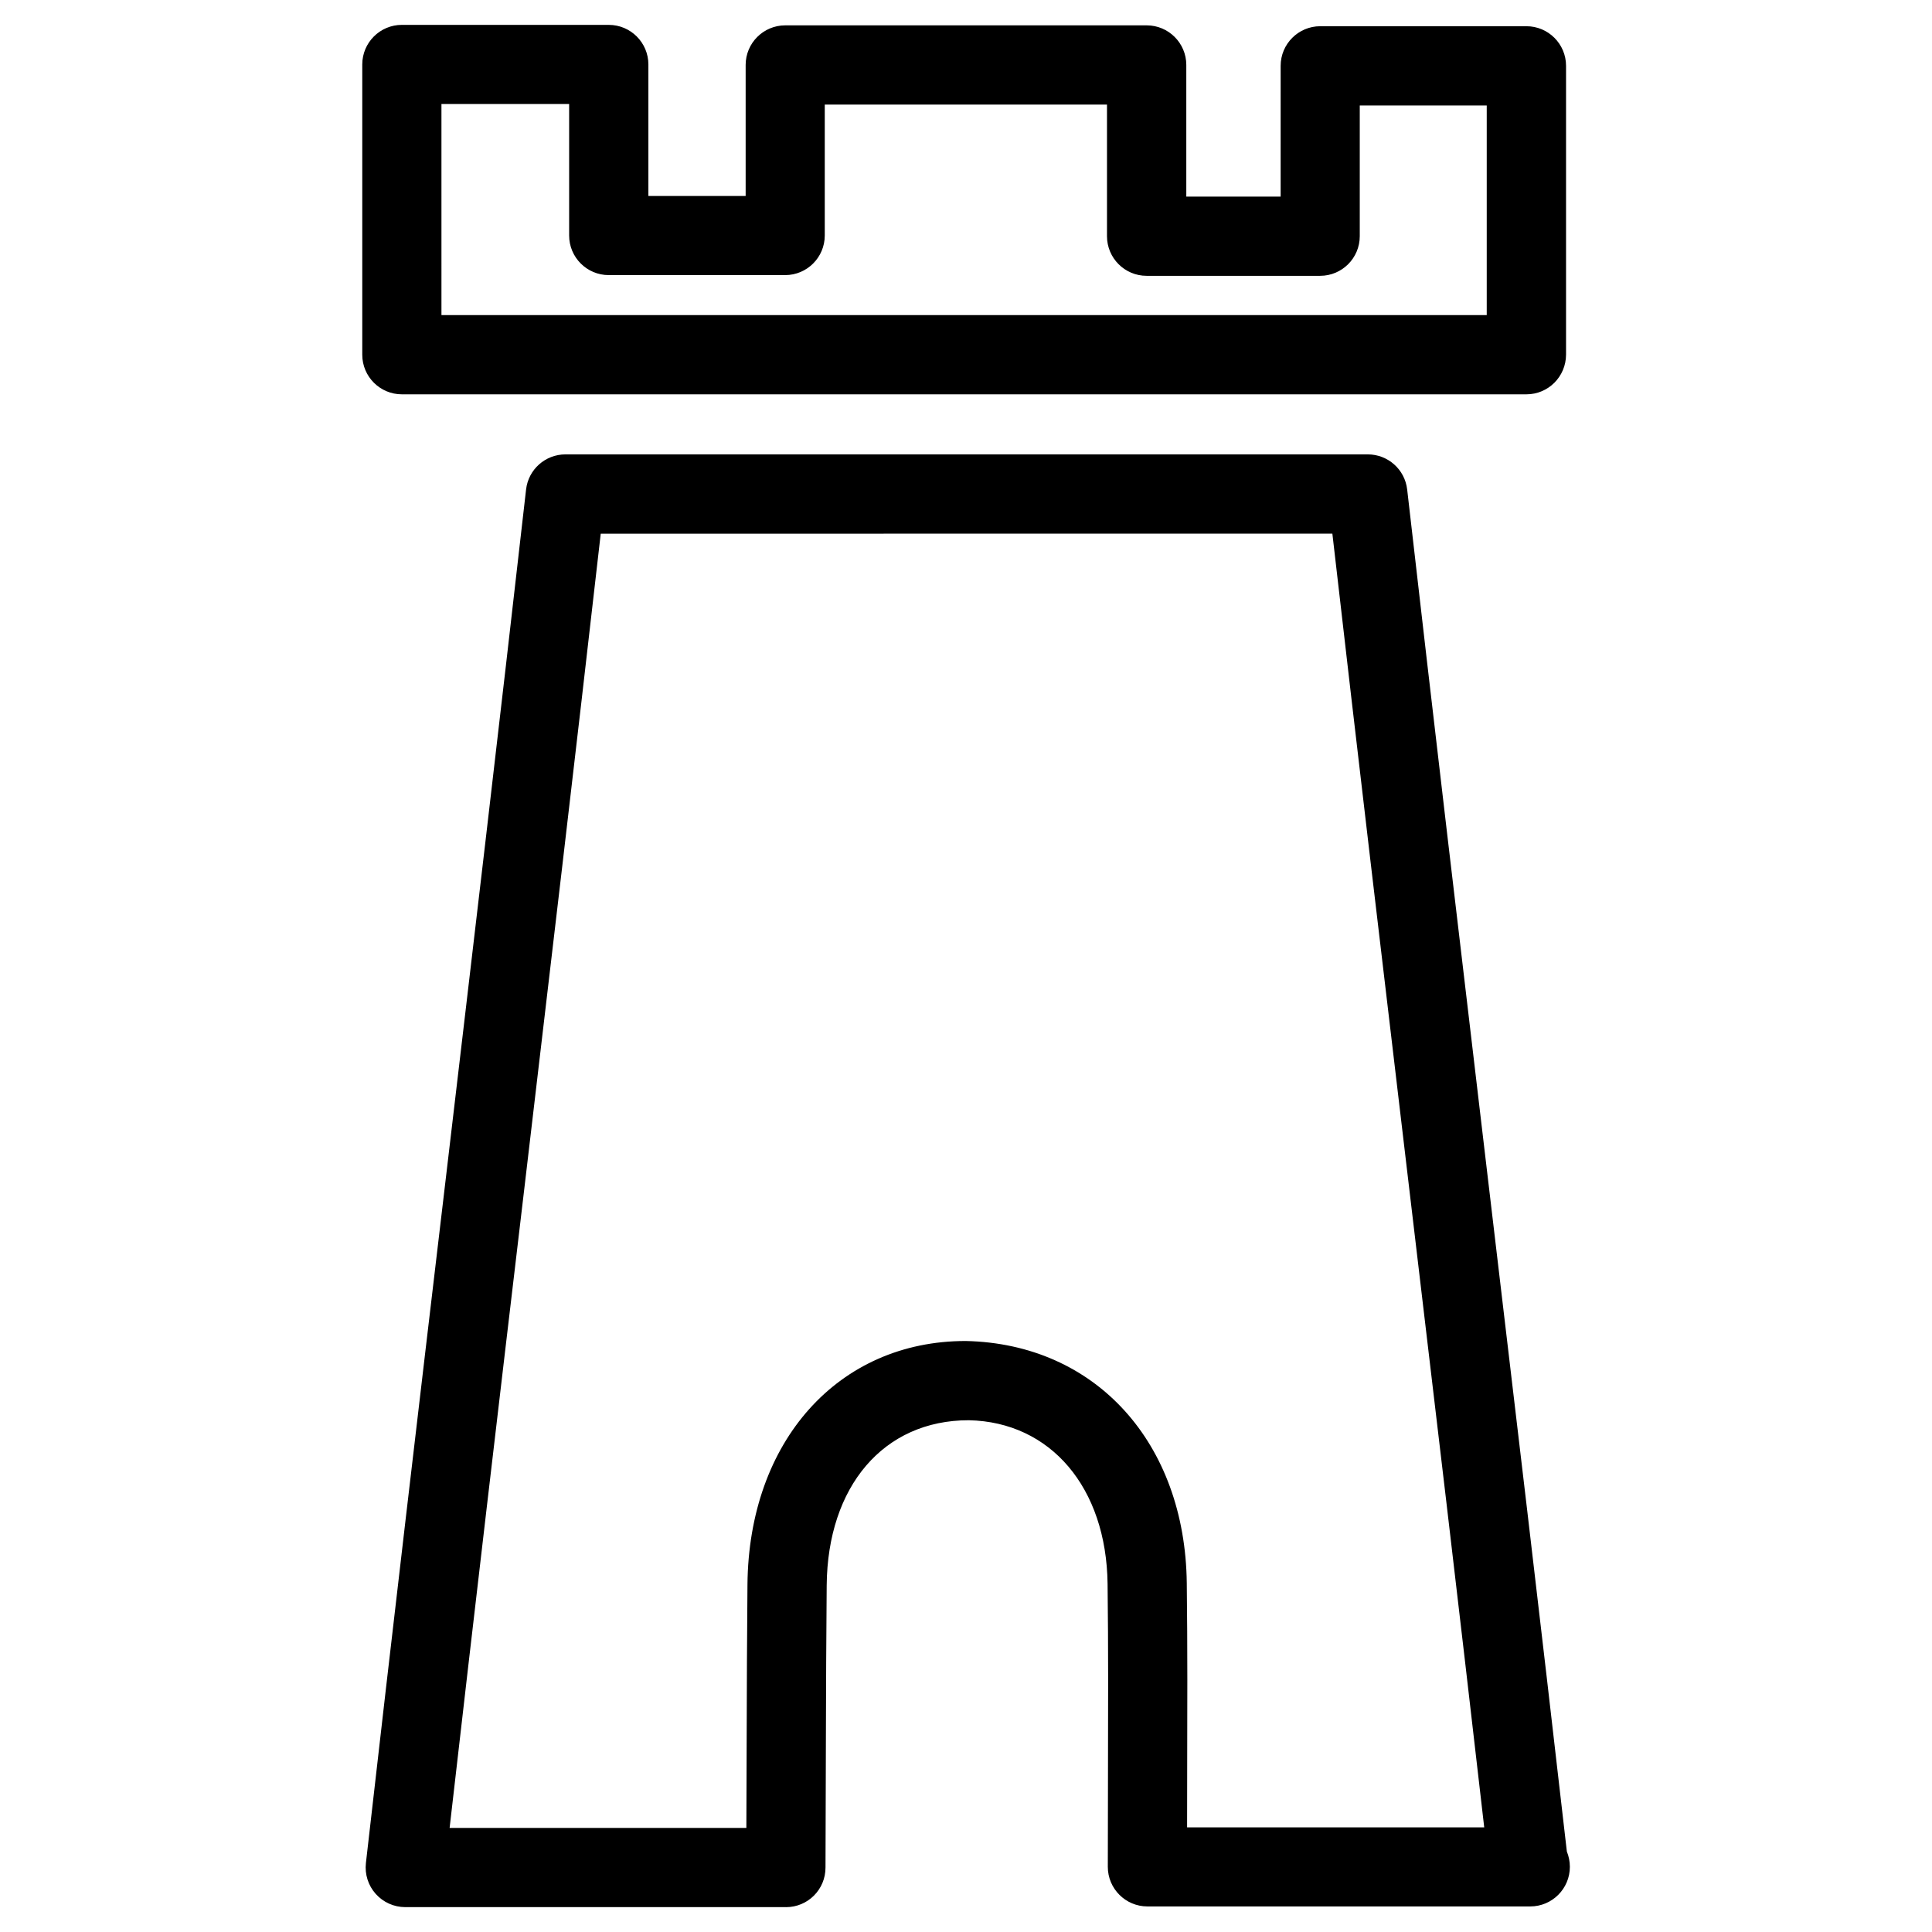
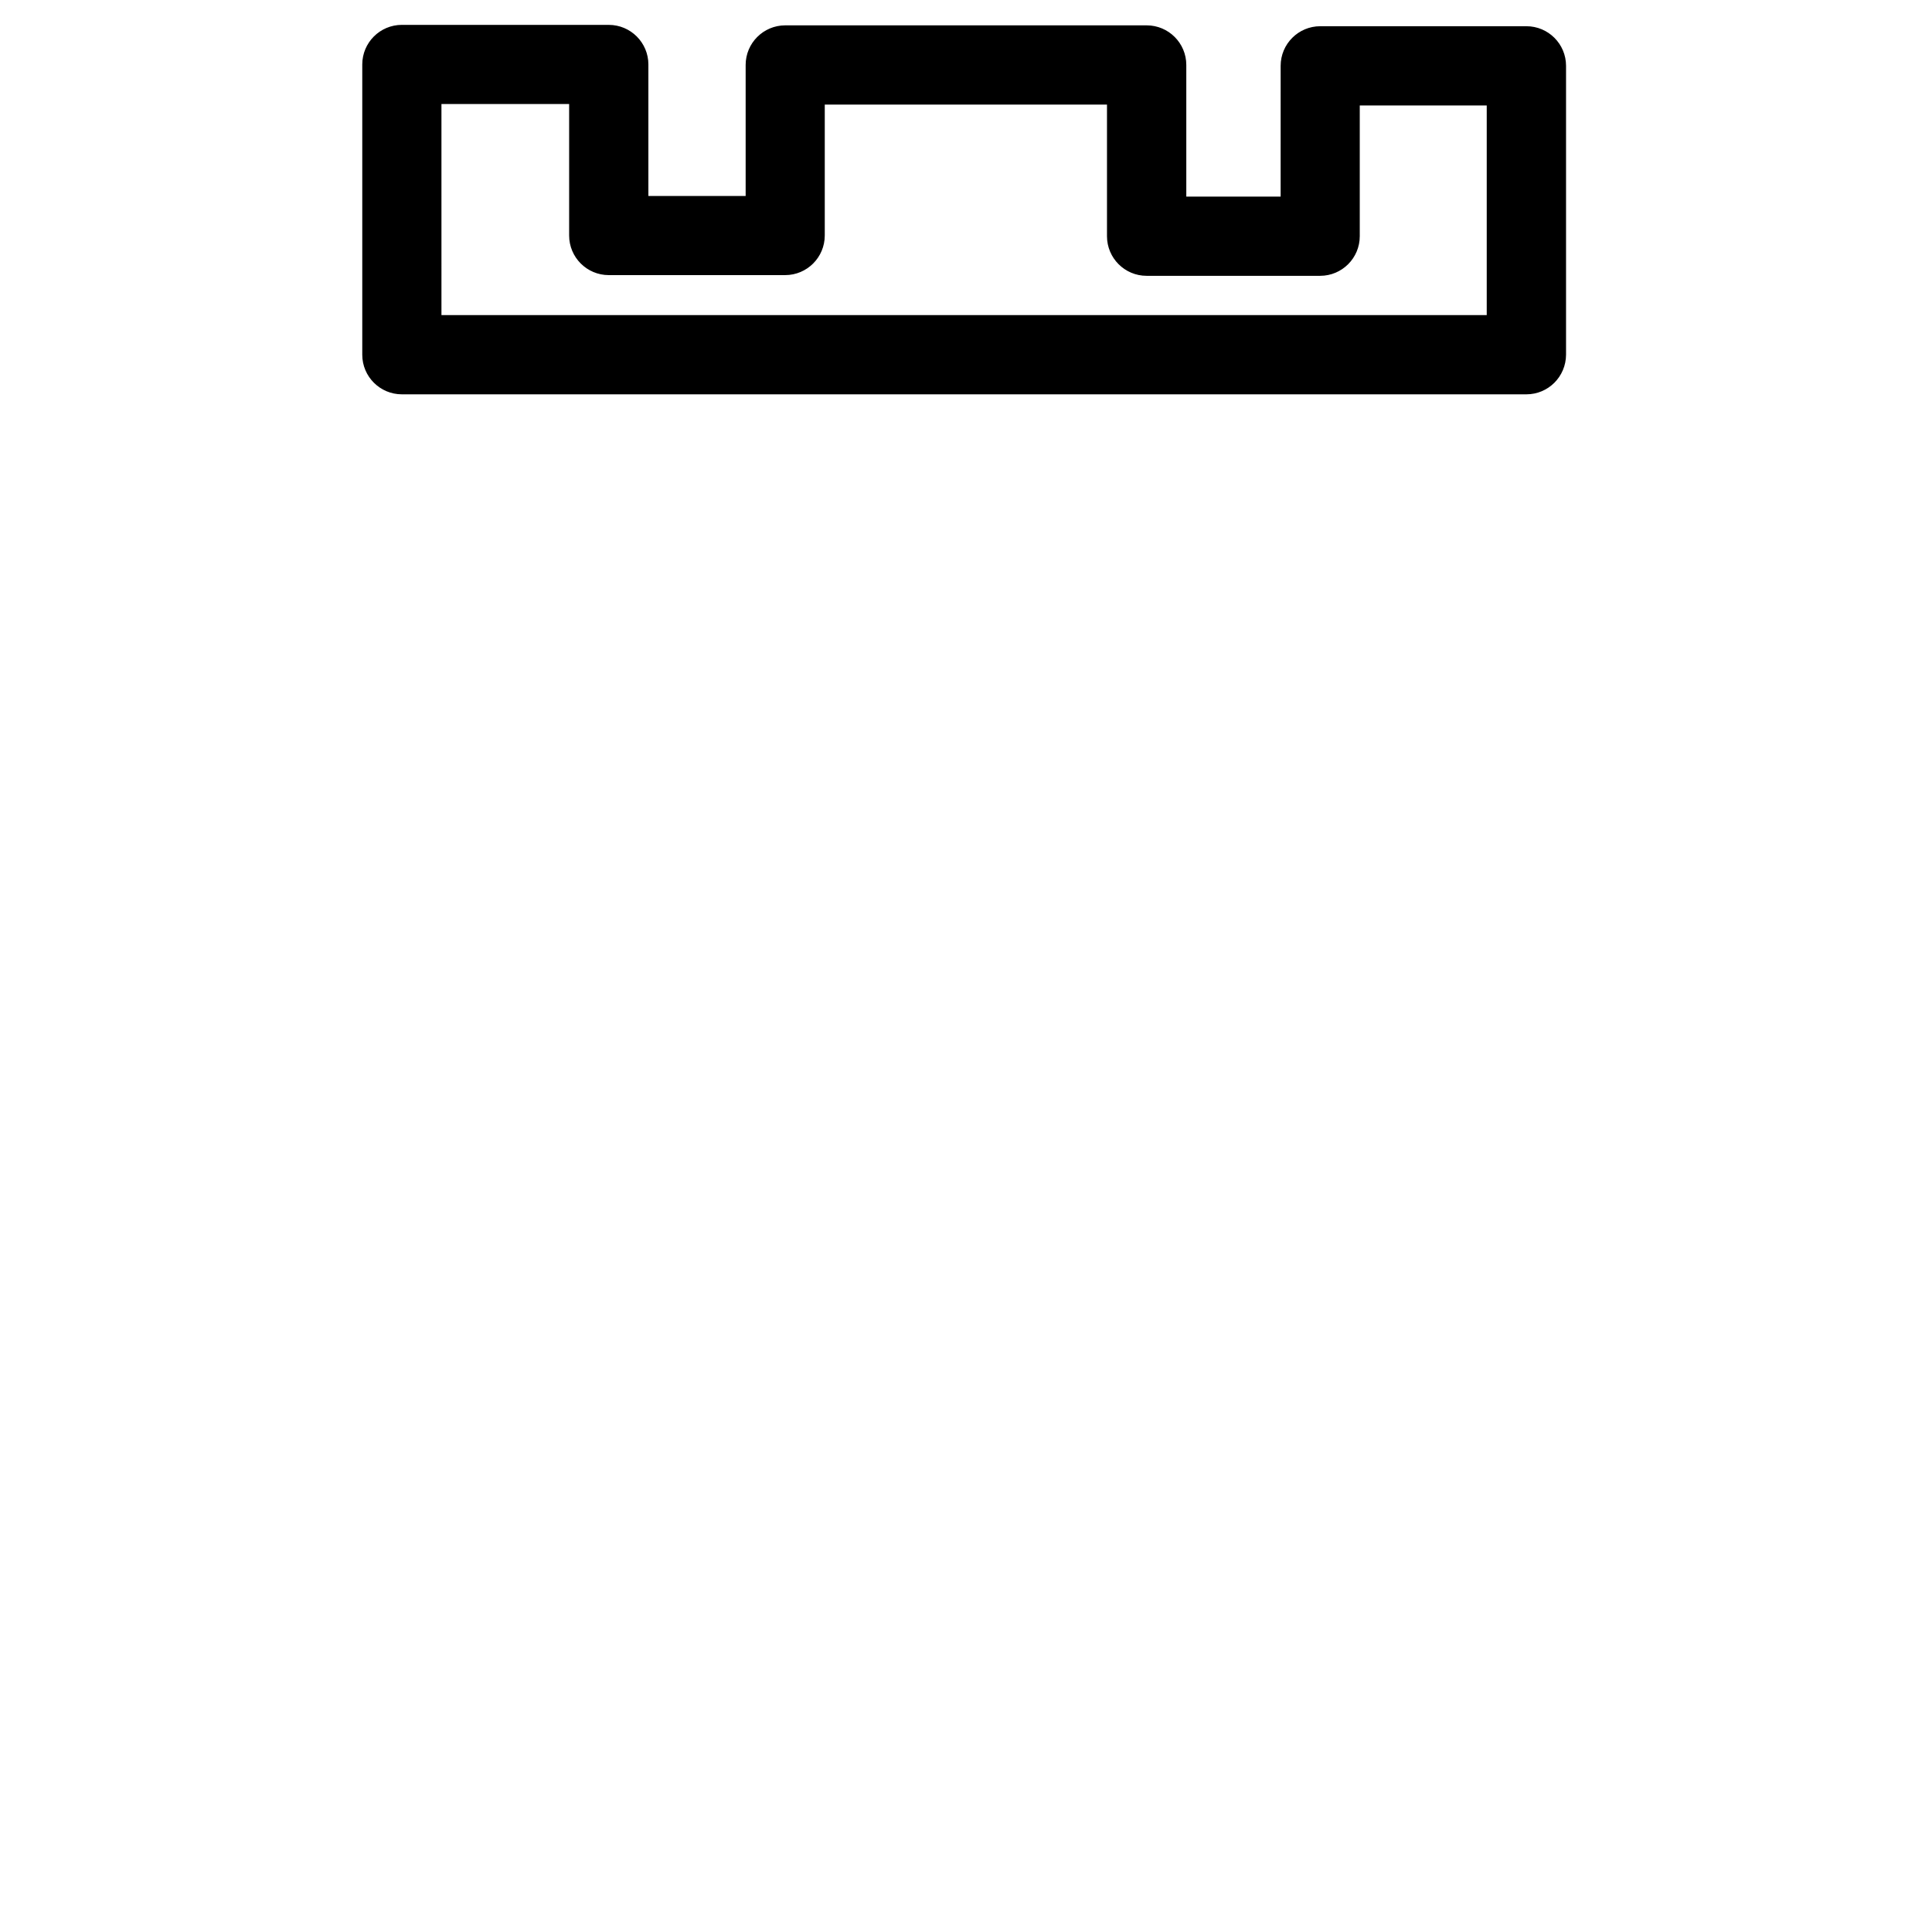
<svg xmlns="http://www.w3.org/2000/svg" fill="#000000" width="800px" height="800px" version="1.1" viewBox="144 144 512 512">
  <g>
-     <path d="m352.29 649.41h-100.89c-3 0-5.836-1.281-7.828-3.504-1.996-2.227-2.938-5.207-2.602-8.188 7.055-61.969 14.066-121.38 21.098-180.8 7.094-60.141 14.211-120.33 21.348-183.2 0.609-5.312 5.102-9.301 10.434-9.301h212.63c5.332 0 9.824 3.988 10.434 9.301 7.055 61.695 14.129 121.27 21.223 181.14 6.992 58.902 14.023 118.06 21.098 179.82 0.504 1.258 0.797 2.625 0.797 4.051 0 5.793-4.703 10.496-10.496 10.496-0.105 0.02-0.25 0.02-0.418 0h-101.04c-5.793 0-10.496-4.703-10.496-10.496l0.043-23.762c0.043-17.383 0.105-34.32-0.105-51.242-0.316-25.484-15.094-42.906-36.777-43.348h-0.02c-22.609 0-37.406 17.57-37.641 43.746-0.125 13.562-0.168 27.145-0.211 40.703l-0.105 34.07c0.023 5.836-4.68 10.52-10.473 10.52zm-89.133-20.992h78.637l0.082-23.617c0.043-13.625 0.082-27.27 0.211-40.871 0.336-38.016 24.098-64.551 57.812-64.551 34.574 0.715 58.168 27.078 58.609 64.129 0.211 17.047 0.148 34.07 0.105 51.555l-0.02 13.203h78.742c-6.719-58.547-13.414-114.87-20.07-170.94-6.738-56.867-13.477-113.46-20.172-171.9l-193.89 0.004c-6.781 59.535-13.562 116.76-20.301 173.96-6.59 55.648-13.137 111.28-19.75 169.03z" />
    <path d="m548.5 248.5h-298c-5.793 0-10.496-4.703-10.496-10.496v-76.918c0-5.793 4.703-10.496 10.496-10.496l54.832 0.004c5.793 0 10.496 4.703 10.496 10.496v34.848h25.777v-34.723c0-5.793 4.703-10.496 10.496-10.496h95.785c5.793 0 10.496 4.703 10.496 10.496v34.891h25l0.004-34.66c0-5.793 4.703-10.496 10.496-10.496h54.641c5.793 0 10.496 4.703 10.496 10.496v76.535c-0.02 5.816-4.699 10.52-10.516 10.52zm-287.51-20.992h277.01v-55.566h-33.648v34.656c0 5.793-4.703 10.496-10.496 10.496h-45.996c-5.793 0-10.496-4.703-10.496-10.496v-34.887h-74.793v34.699c0 5.793-4.703 10.496-10.496 10.496h-46.75c-5.793 0-10.496-4.703-10.496-10.496v-34.848h-33.84z" />
  </g>
</svg>